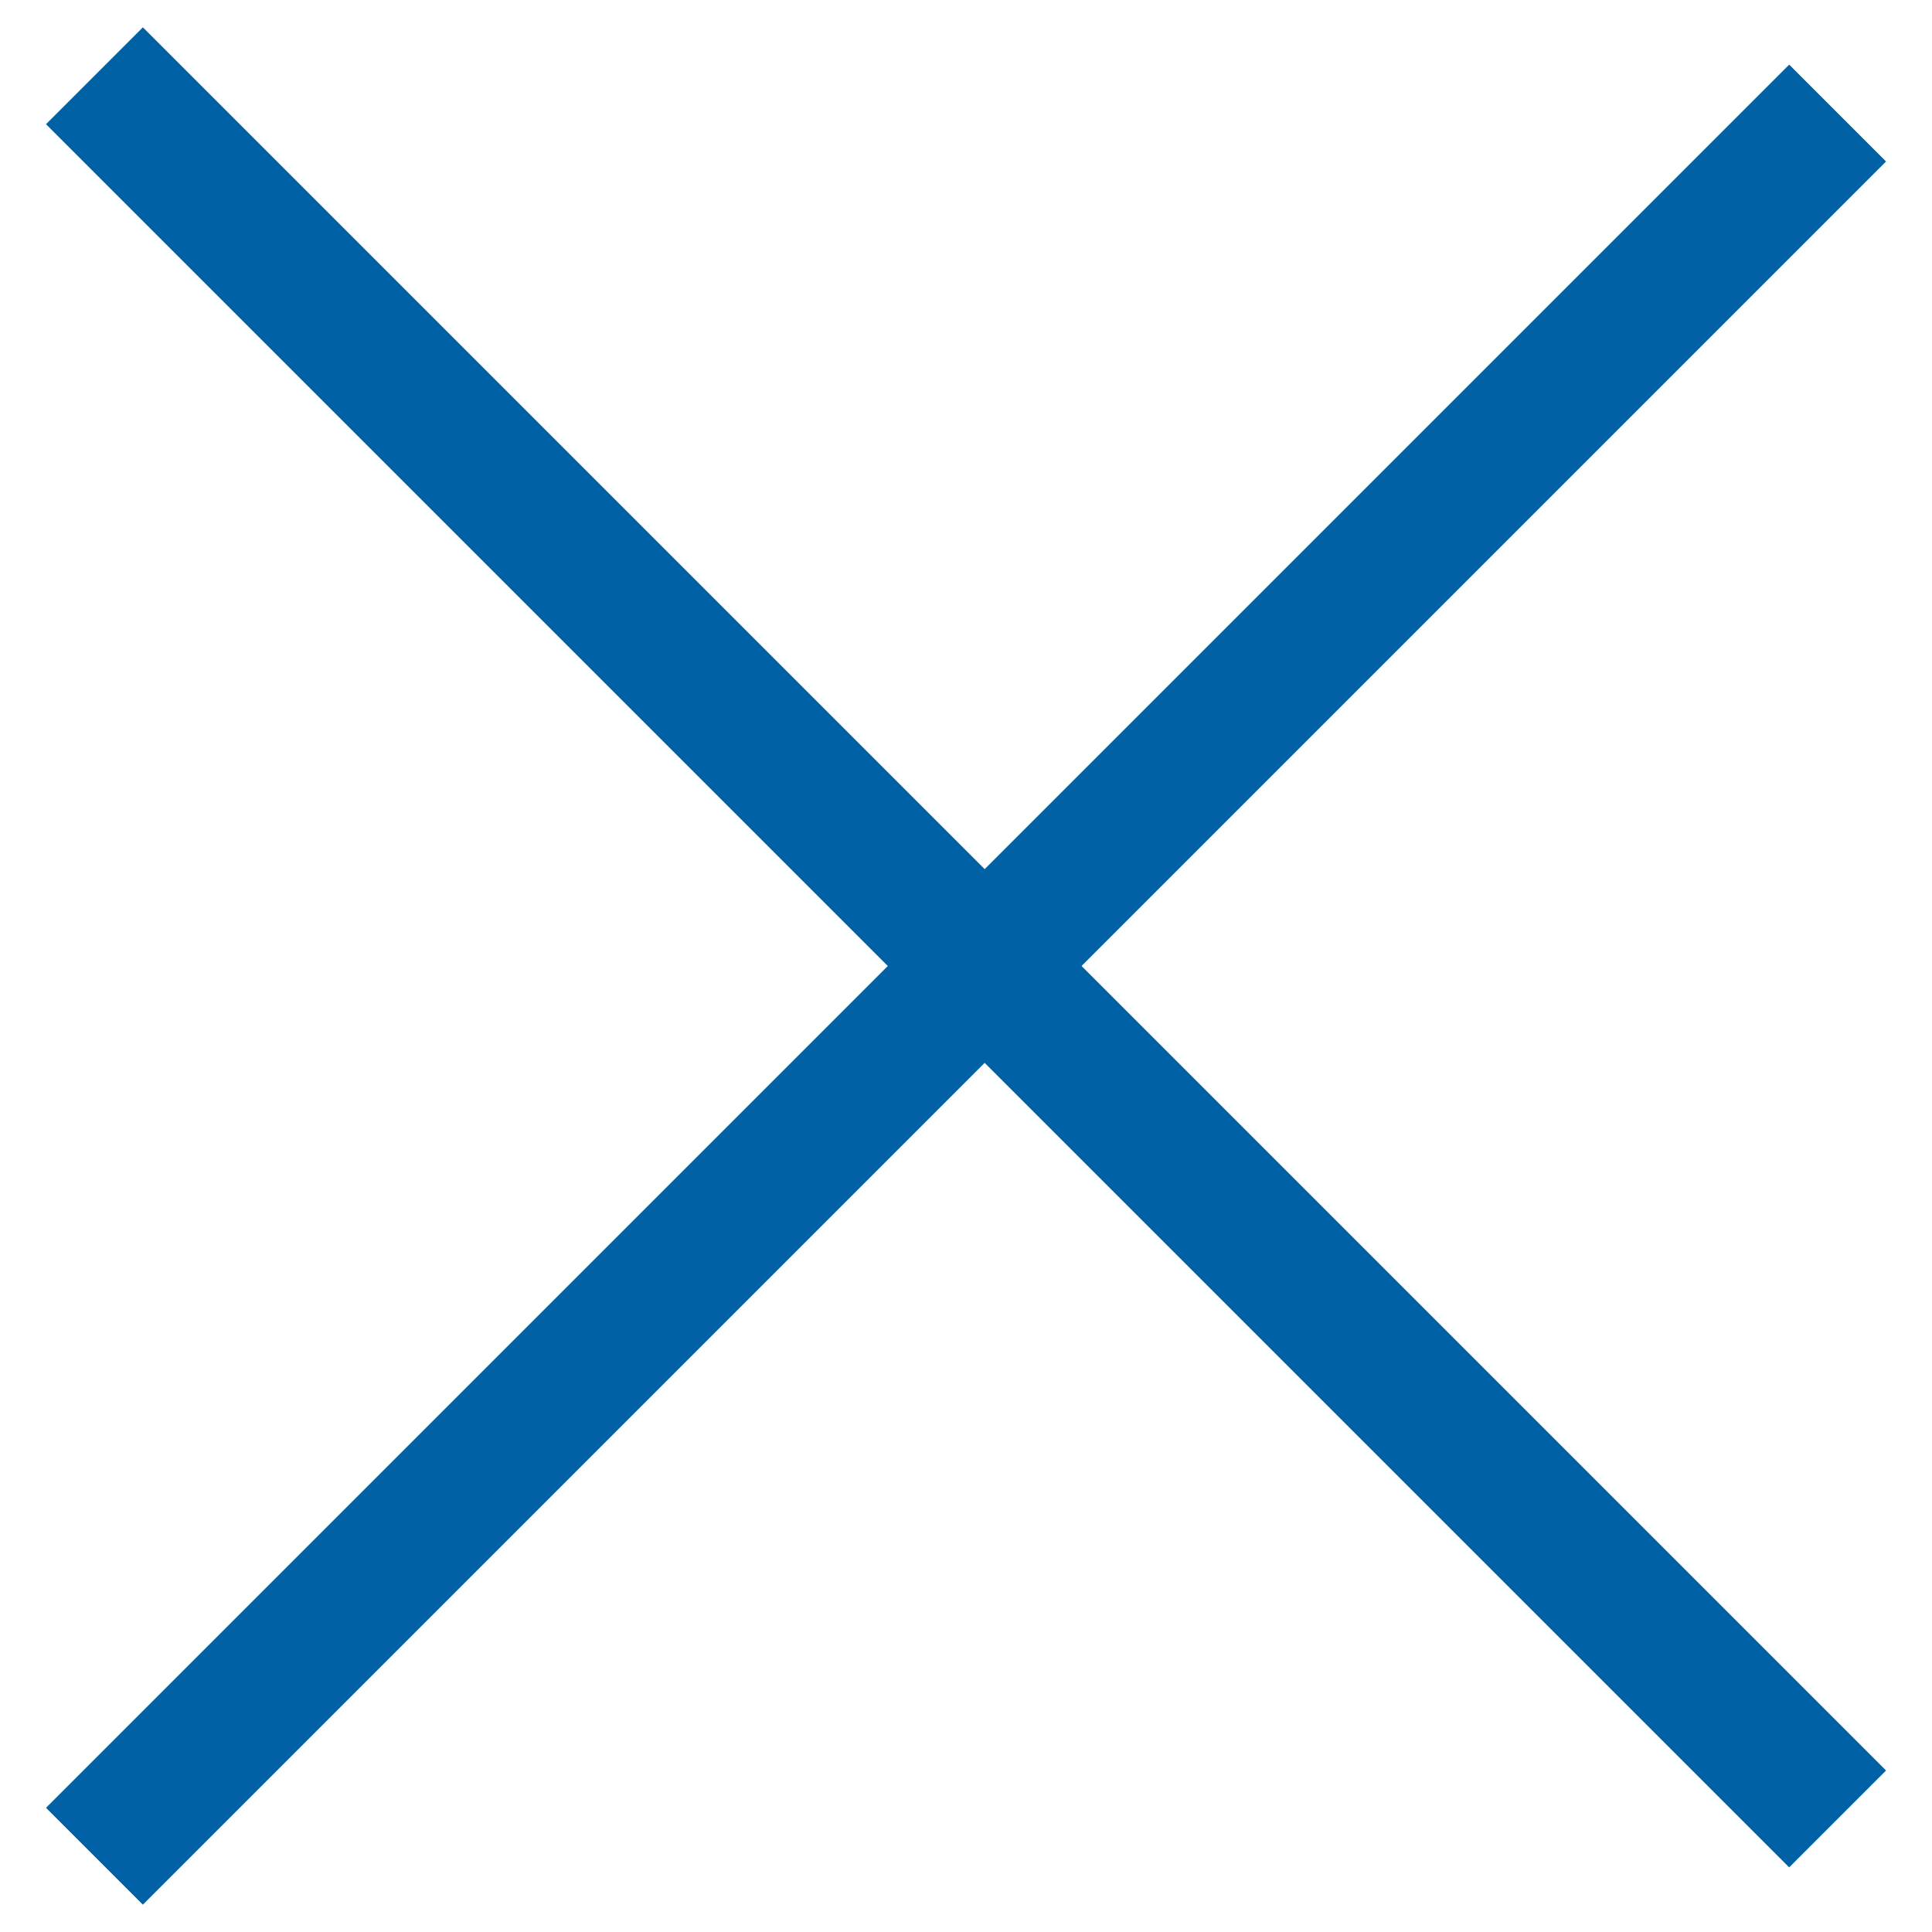
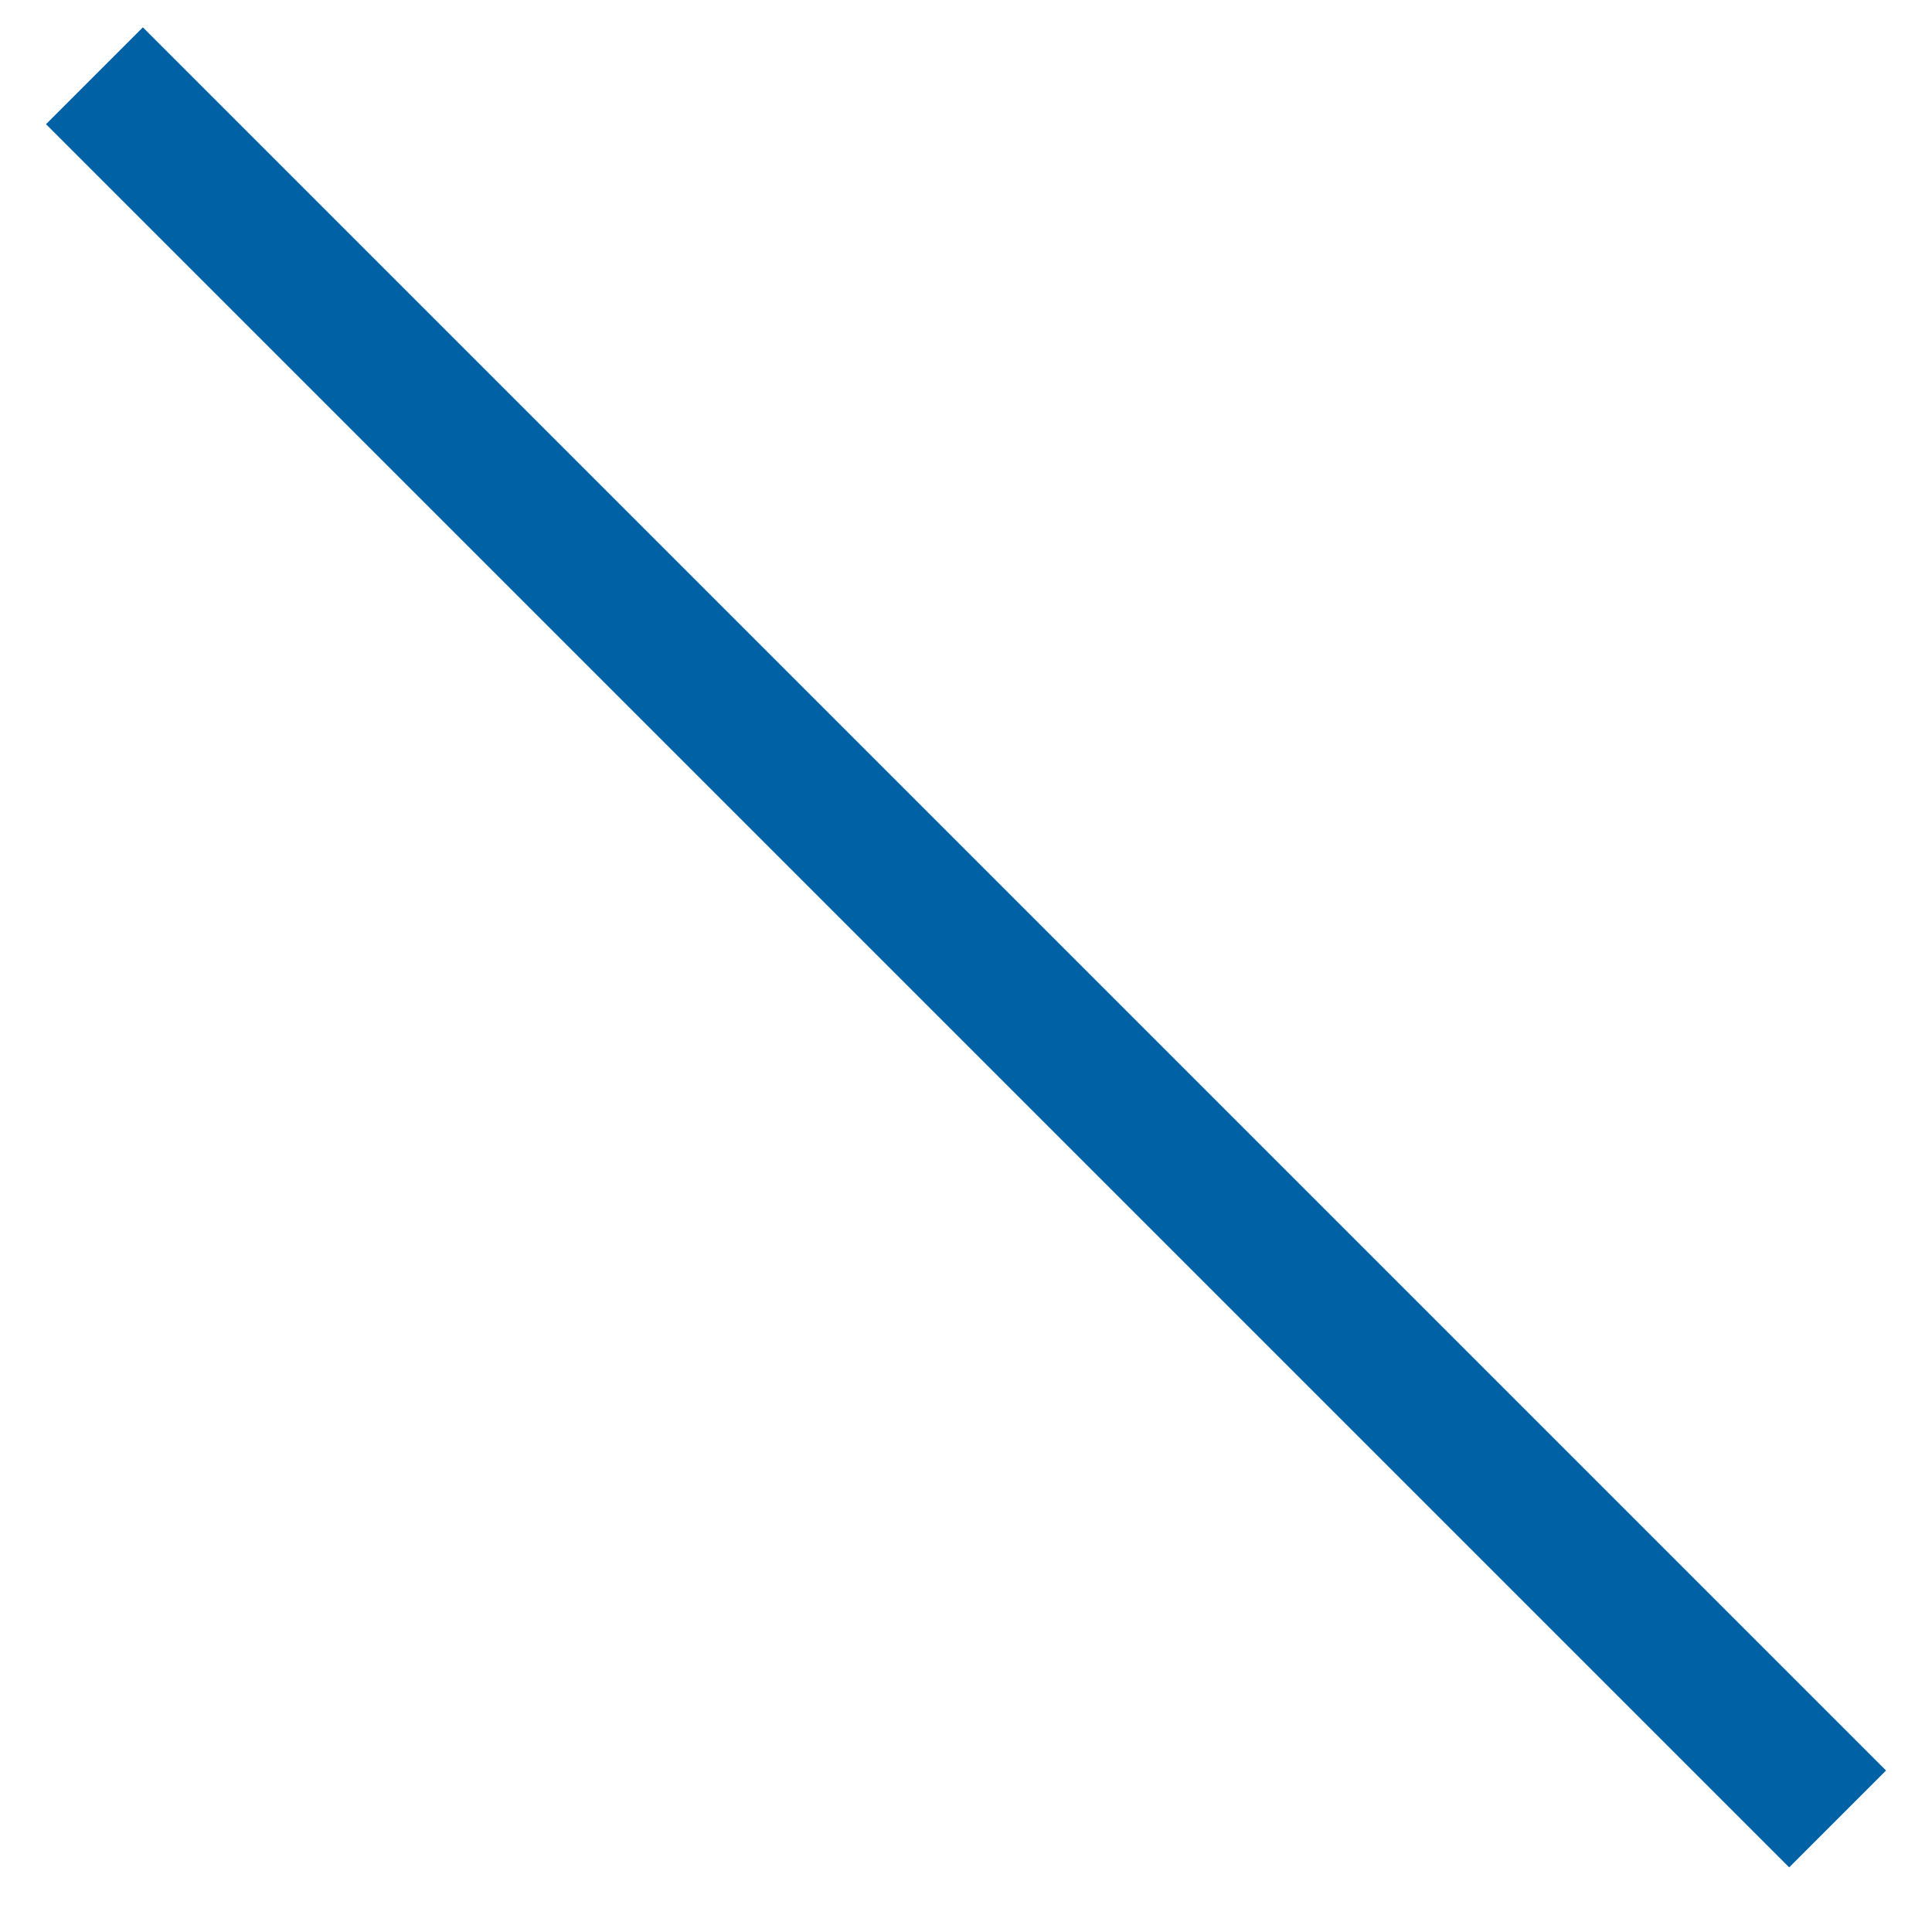
<svg xmlns="http://www.w3.org/2000/svg" width="21" height="21" viewBox="0 0 21 21" fill="none">
  <g id="close">
    <rect id="Rectangle" x="1.553" y="0.297" width="26.796" height="1.489" transform="rotate(45 1.553 0.297)" fill="#0061A5" />
-     <rect id="Rectangle_2" x="0.5" y="19.65" width="26.796" height="1.489" transform="rotate(-45 0.5 19.65)" fill="#0061A5" />
  </g>
</svg>